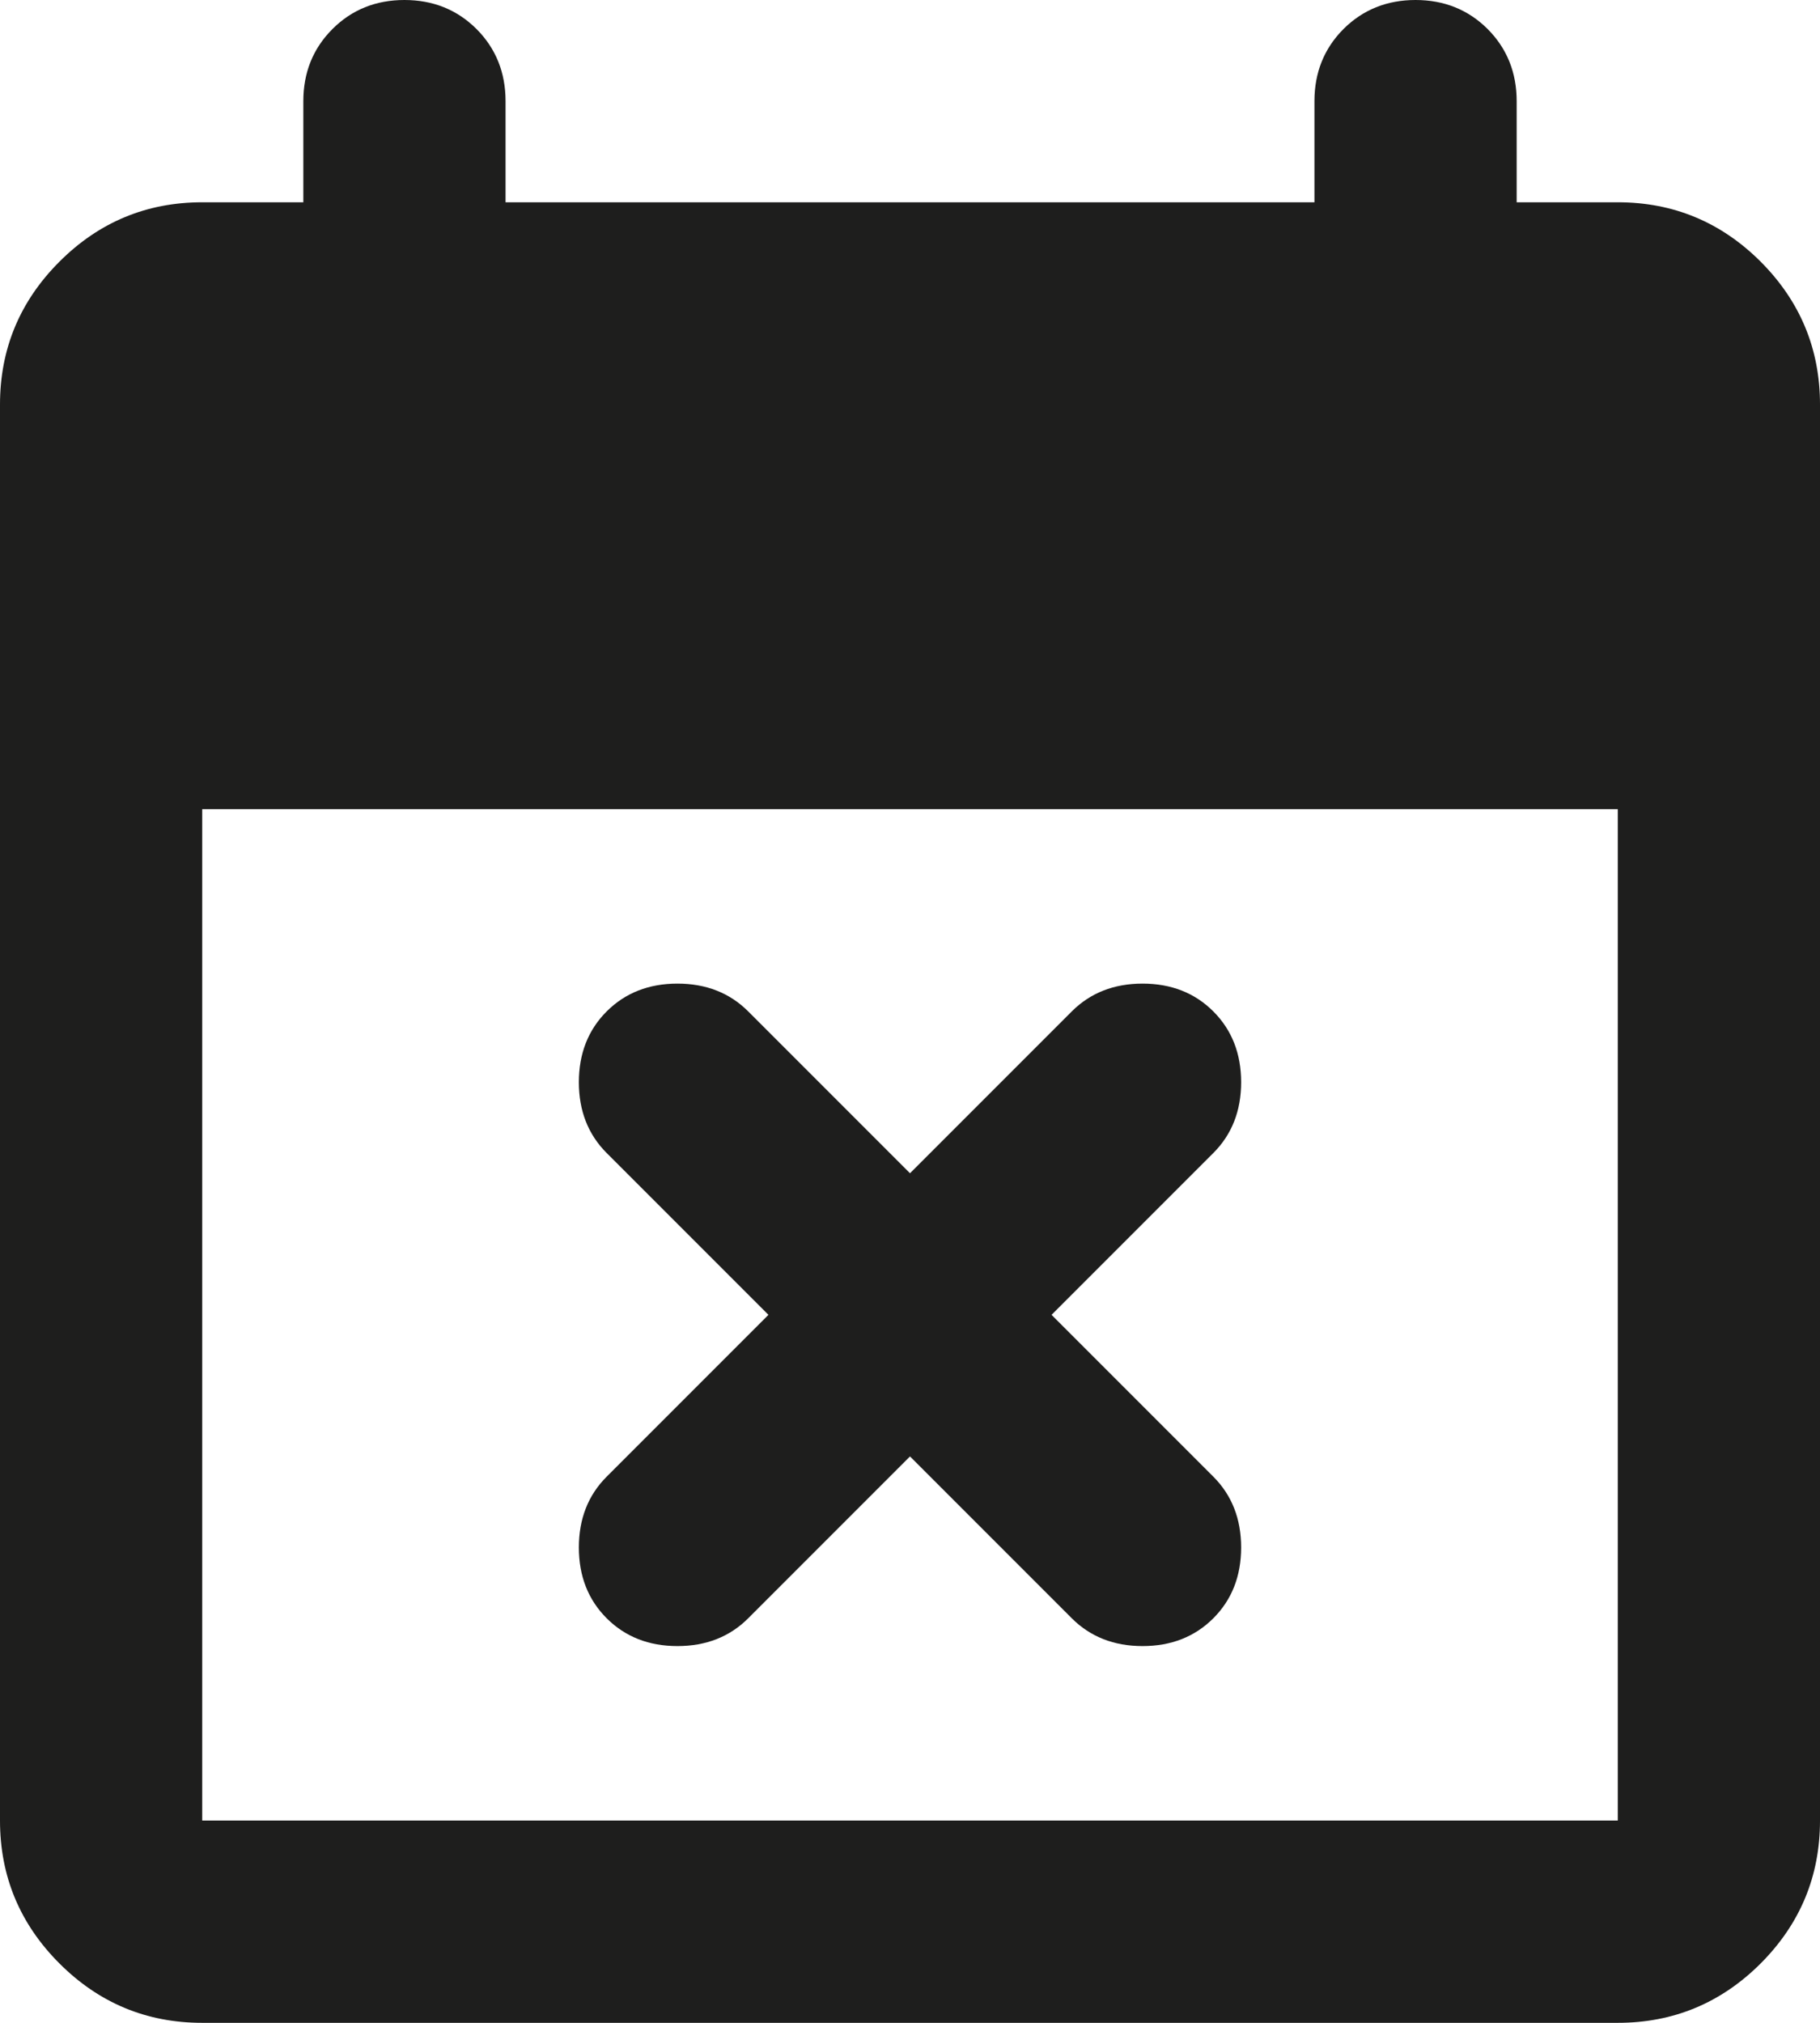
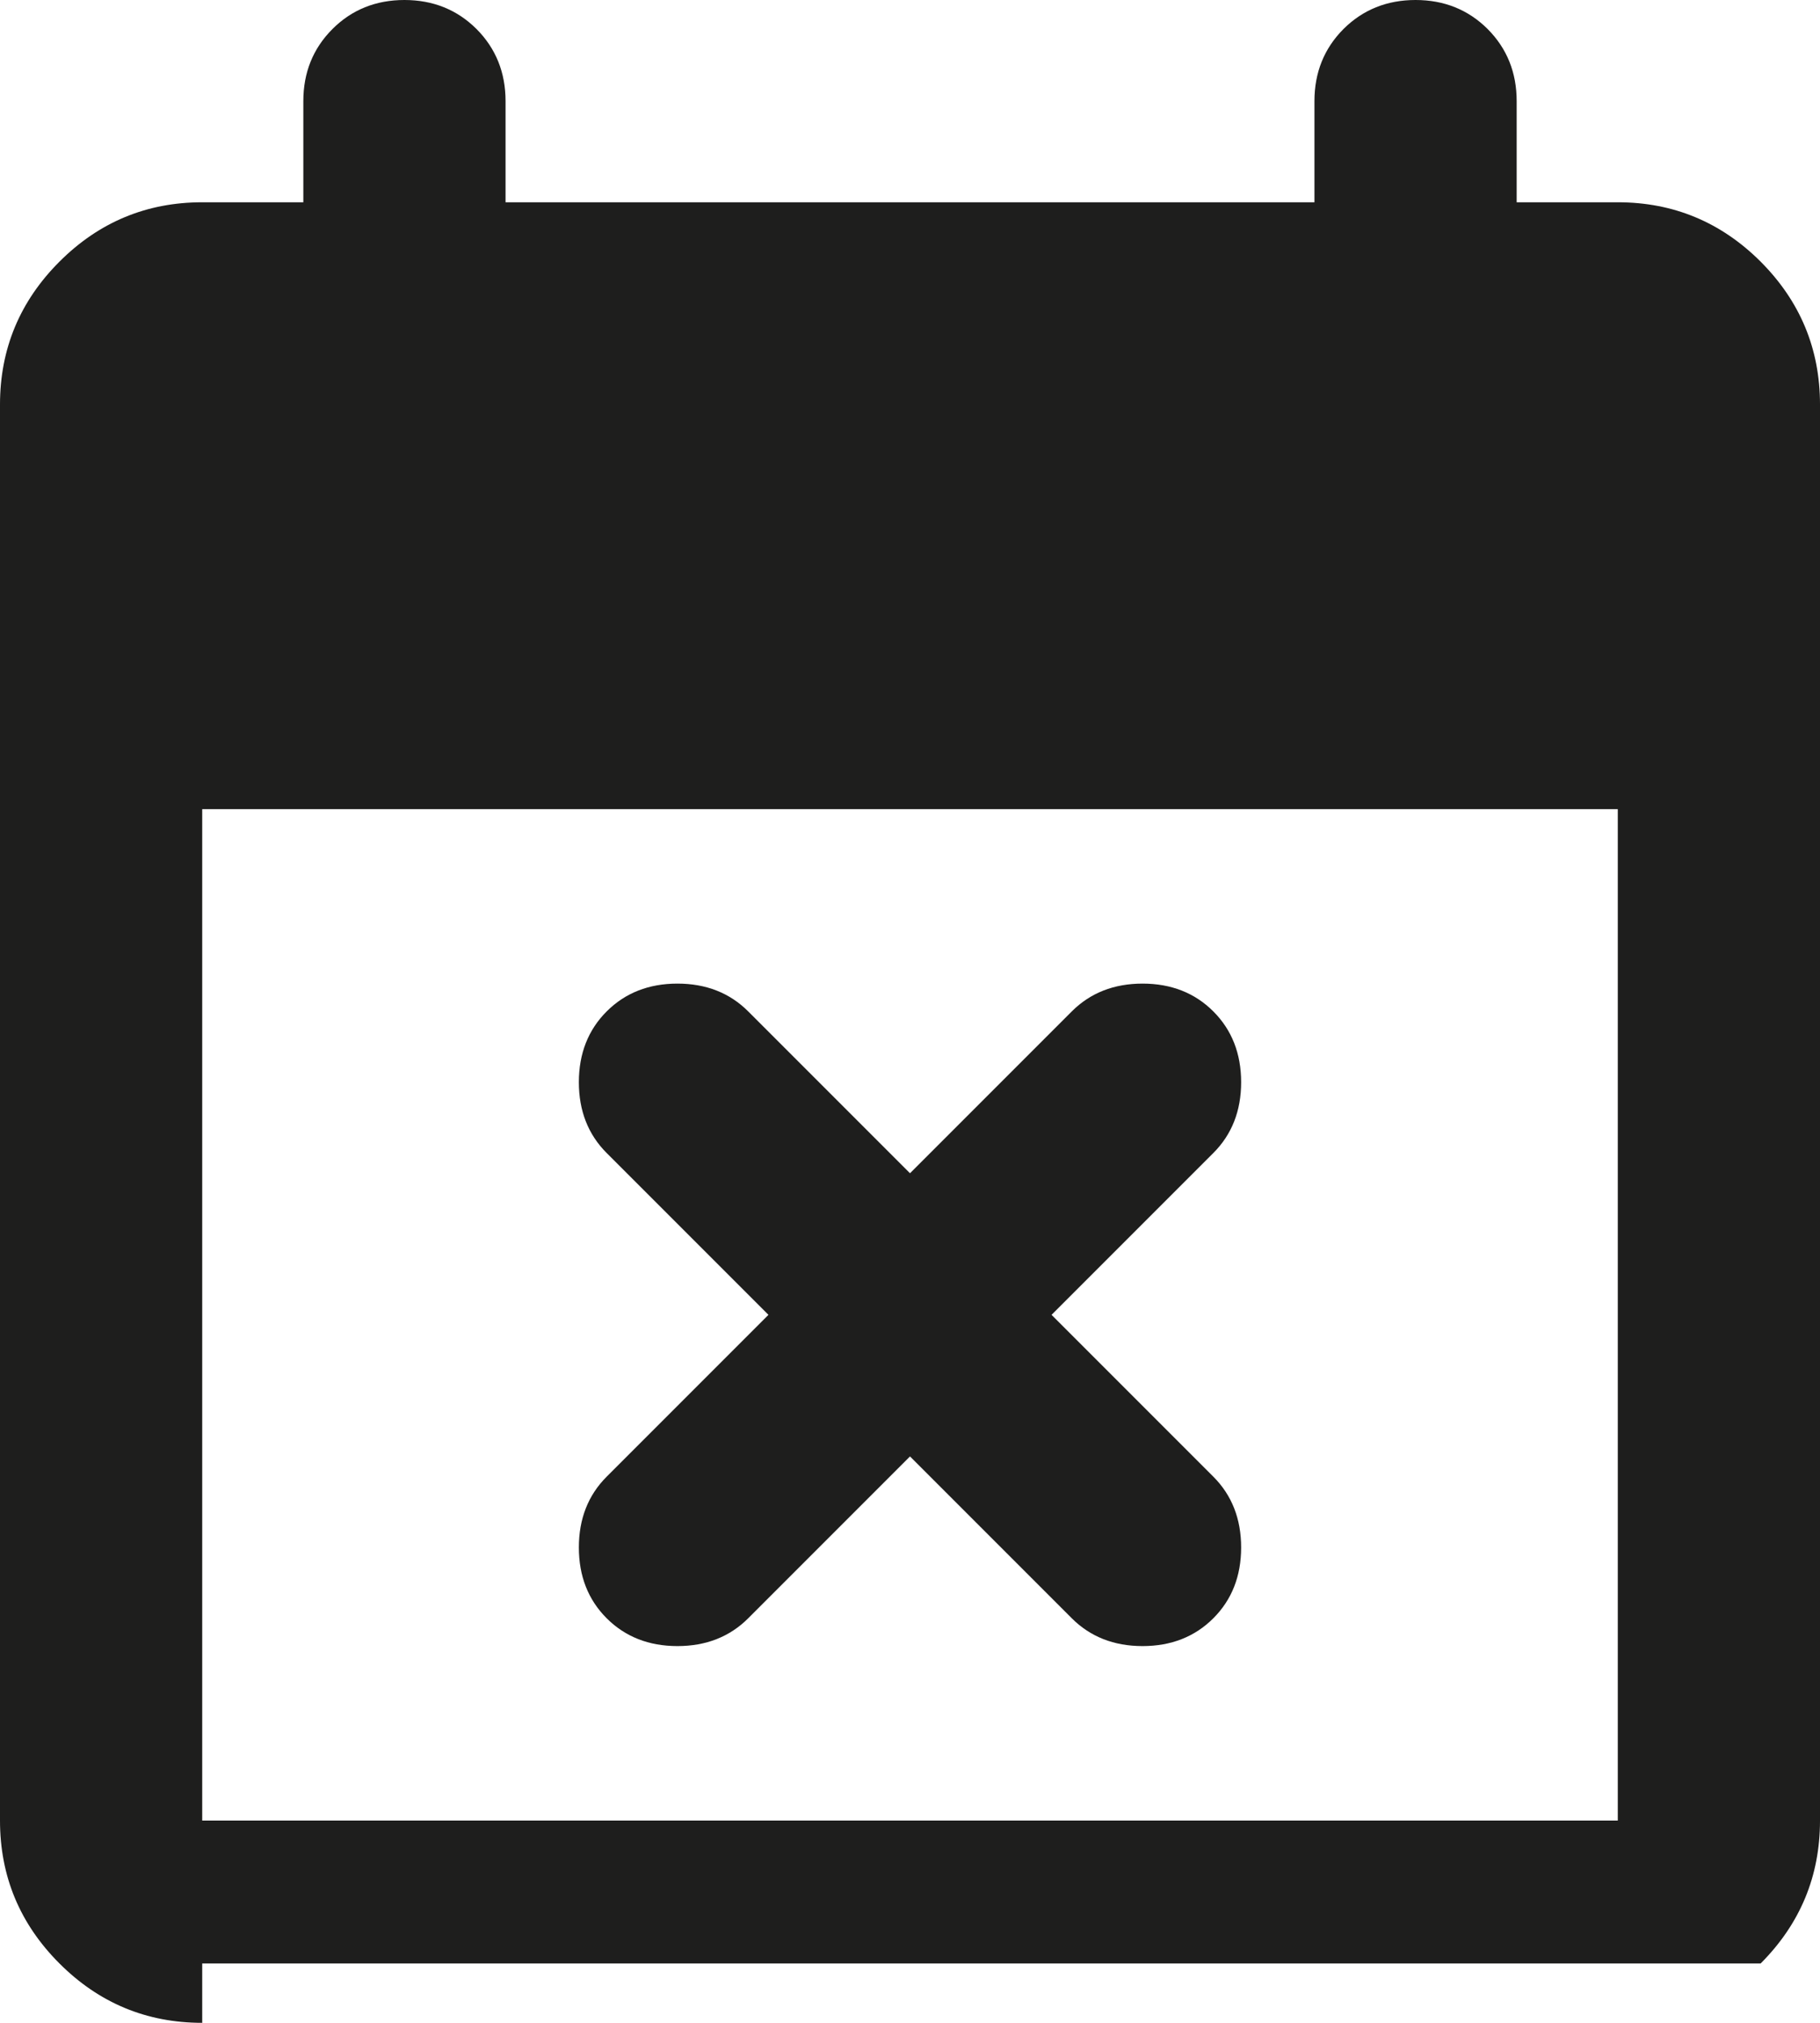
<svg xmlns="http://www.w3.org/2000/svg" fill="none" height="100%" overflow="visible" preserveAspectRatio="none" style="display: block;" viewBox="0 0 18 20" width="100%">
-   <path d="M9 14.4L7.4 16C7.217 16.183 6.983 16.275 6.7 16.275C6.417 16.275 6.183 16.183 6 16C5.817 15.817 5.725 15.583 5.725 15.3C5.725 15.017 5.817 14.783 6 14.6L7.6 13L6 11.4C5.817 11.217 5.725 10.983 5.725 10.7C5.725 10.417 5.817 10.183 6 10C6.183 9.817 6.417 9.725 6.7 9.725C6.983 9.725 7.217 9.817 7.4 10L9 11.6L10.6 10C10.783 9.817 11.017 9.725 11.3 9.725C11.583 9.725 11.817 9.817 12 10C12.183 10.183 12.275 10.417 12.275 10.7C12.275 10.983 12.183 11.217 12 11.4L10.4 13L12 14.6C12.183 14.783 12.275 15.017 12.275 15.3C12.275 15.583 12.183 15.817 12 16C11.817 16.183 11.583 16.275 11.3 16.275C11.017 16.275 10.783 16.183 10.6 16L9 14.4ZM2 20C1.45 20 0.979 19.804 0.588 19.413C0.196 19.021 0 18.55 0 18V4C0 3.45 0.196 2.979 0.588 2.587C0.979 2.196 1.45 2 2 2H3V1C3 0.717 3.096 0.479 3.288 0.287C3.479 0.096 3.717 0 4 0C4.283 0 4.521 0.096 4.713 0.287C4.904 0.479 5 0.717 5 1V2H13V1C13 0.717 13.096 0.479 13.287 0.287C13.479 0.096 13.717 0 14 0C14.283 0 14.521 0.096 14.713 0.287C14.904 0.479 15 0.717 15 1V2H16C16.55 2 17.021 2.196 17.413 2.587C17.804 2.979 18 3.45 18 4V18C18 18.55 17.804 19.021 17.413 19.413C17.021 19.804 16.55 20 16 20H2ZM2 18H16V8H2V18Z" fill="#030302" fill-opacity="0.89" id="Vector" />
+   <path d="M9 14.4L7.4 16C7.217 16.183 6.983 16.275 6.7 16.275C6.417 16.275 6.183 16.183 6 16C5.817 15.817 5.725 15.583 5.725 15.3C5.725 15.017 5.817 14.783 6 14.6L7.6 13L6 11.4C5.817 11.217 5.725 10.983 5.725 10.7C5.725 10.417 5.817 10.183 6 10C6.183 9.817 6.417 9.725 6.7 9.725C6.983 9.725 7.217 9.817 7.4 10L9 11.6L10.6 10C10.783 9.817 11.017 9.725 11.3 9.725C11.583 9.725 11.817 9.817 12 10C12.183 10.183 12.275 10.417 12.275 10.7C12.275 10.983 12.183 11.217 12 11.4L10.4 13L12 14.6C12.183 14.783 12.275 15.017 12.275 15.3C12.275 15.583 12.183 15.817 12 16C11.817 16.183 11.583 16.275 11.3 16.275C11.017 16.275 10.783 16.183 10.6 16L9 14.4ZM2 20C1.45 20 0.979 19.804 0.588 19.413C0.196 19.021 0 18.55 0 18V4C0 3.45 0.196 2.979 0.588 2.587C0.979 2.196 1.45 2 2 2H3V1C3 0.717 3.096 0.479 3.288 0.287C3.479 0.096 3.717 0 4 0C4.283 0 4.521 0.096 4.713 0.287C4.904 0.479 5 0.717 5 1V2H13V1C13 0.717 13.096 0.479 13.287 0.287C13.479 0.096 13.717 0 14 0C14.283 0 14.521 0.096 14.713 0.287C14.904 0.479 15 0.717 15 1V2H16C16.55 2 17.021 2.196 17.413 2.587C17.804 2.979 18 3.45 18 4V18C18 18.55 17.804 19.021 17.413 19.413H2ZM2 18H16V8H2V18Z" fill="#030302" fill-opacity="0.89" id="Vector" />
</svg>